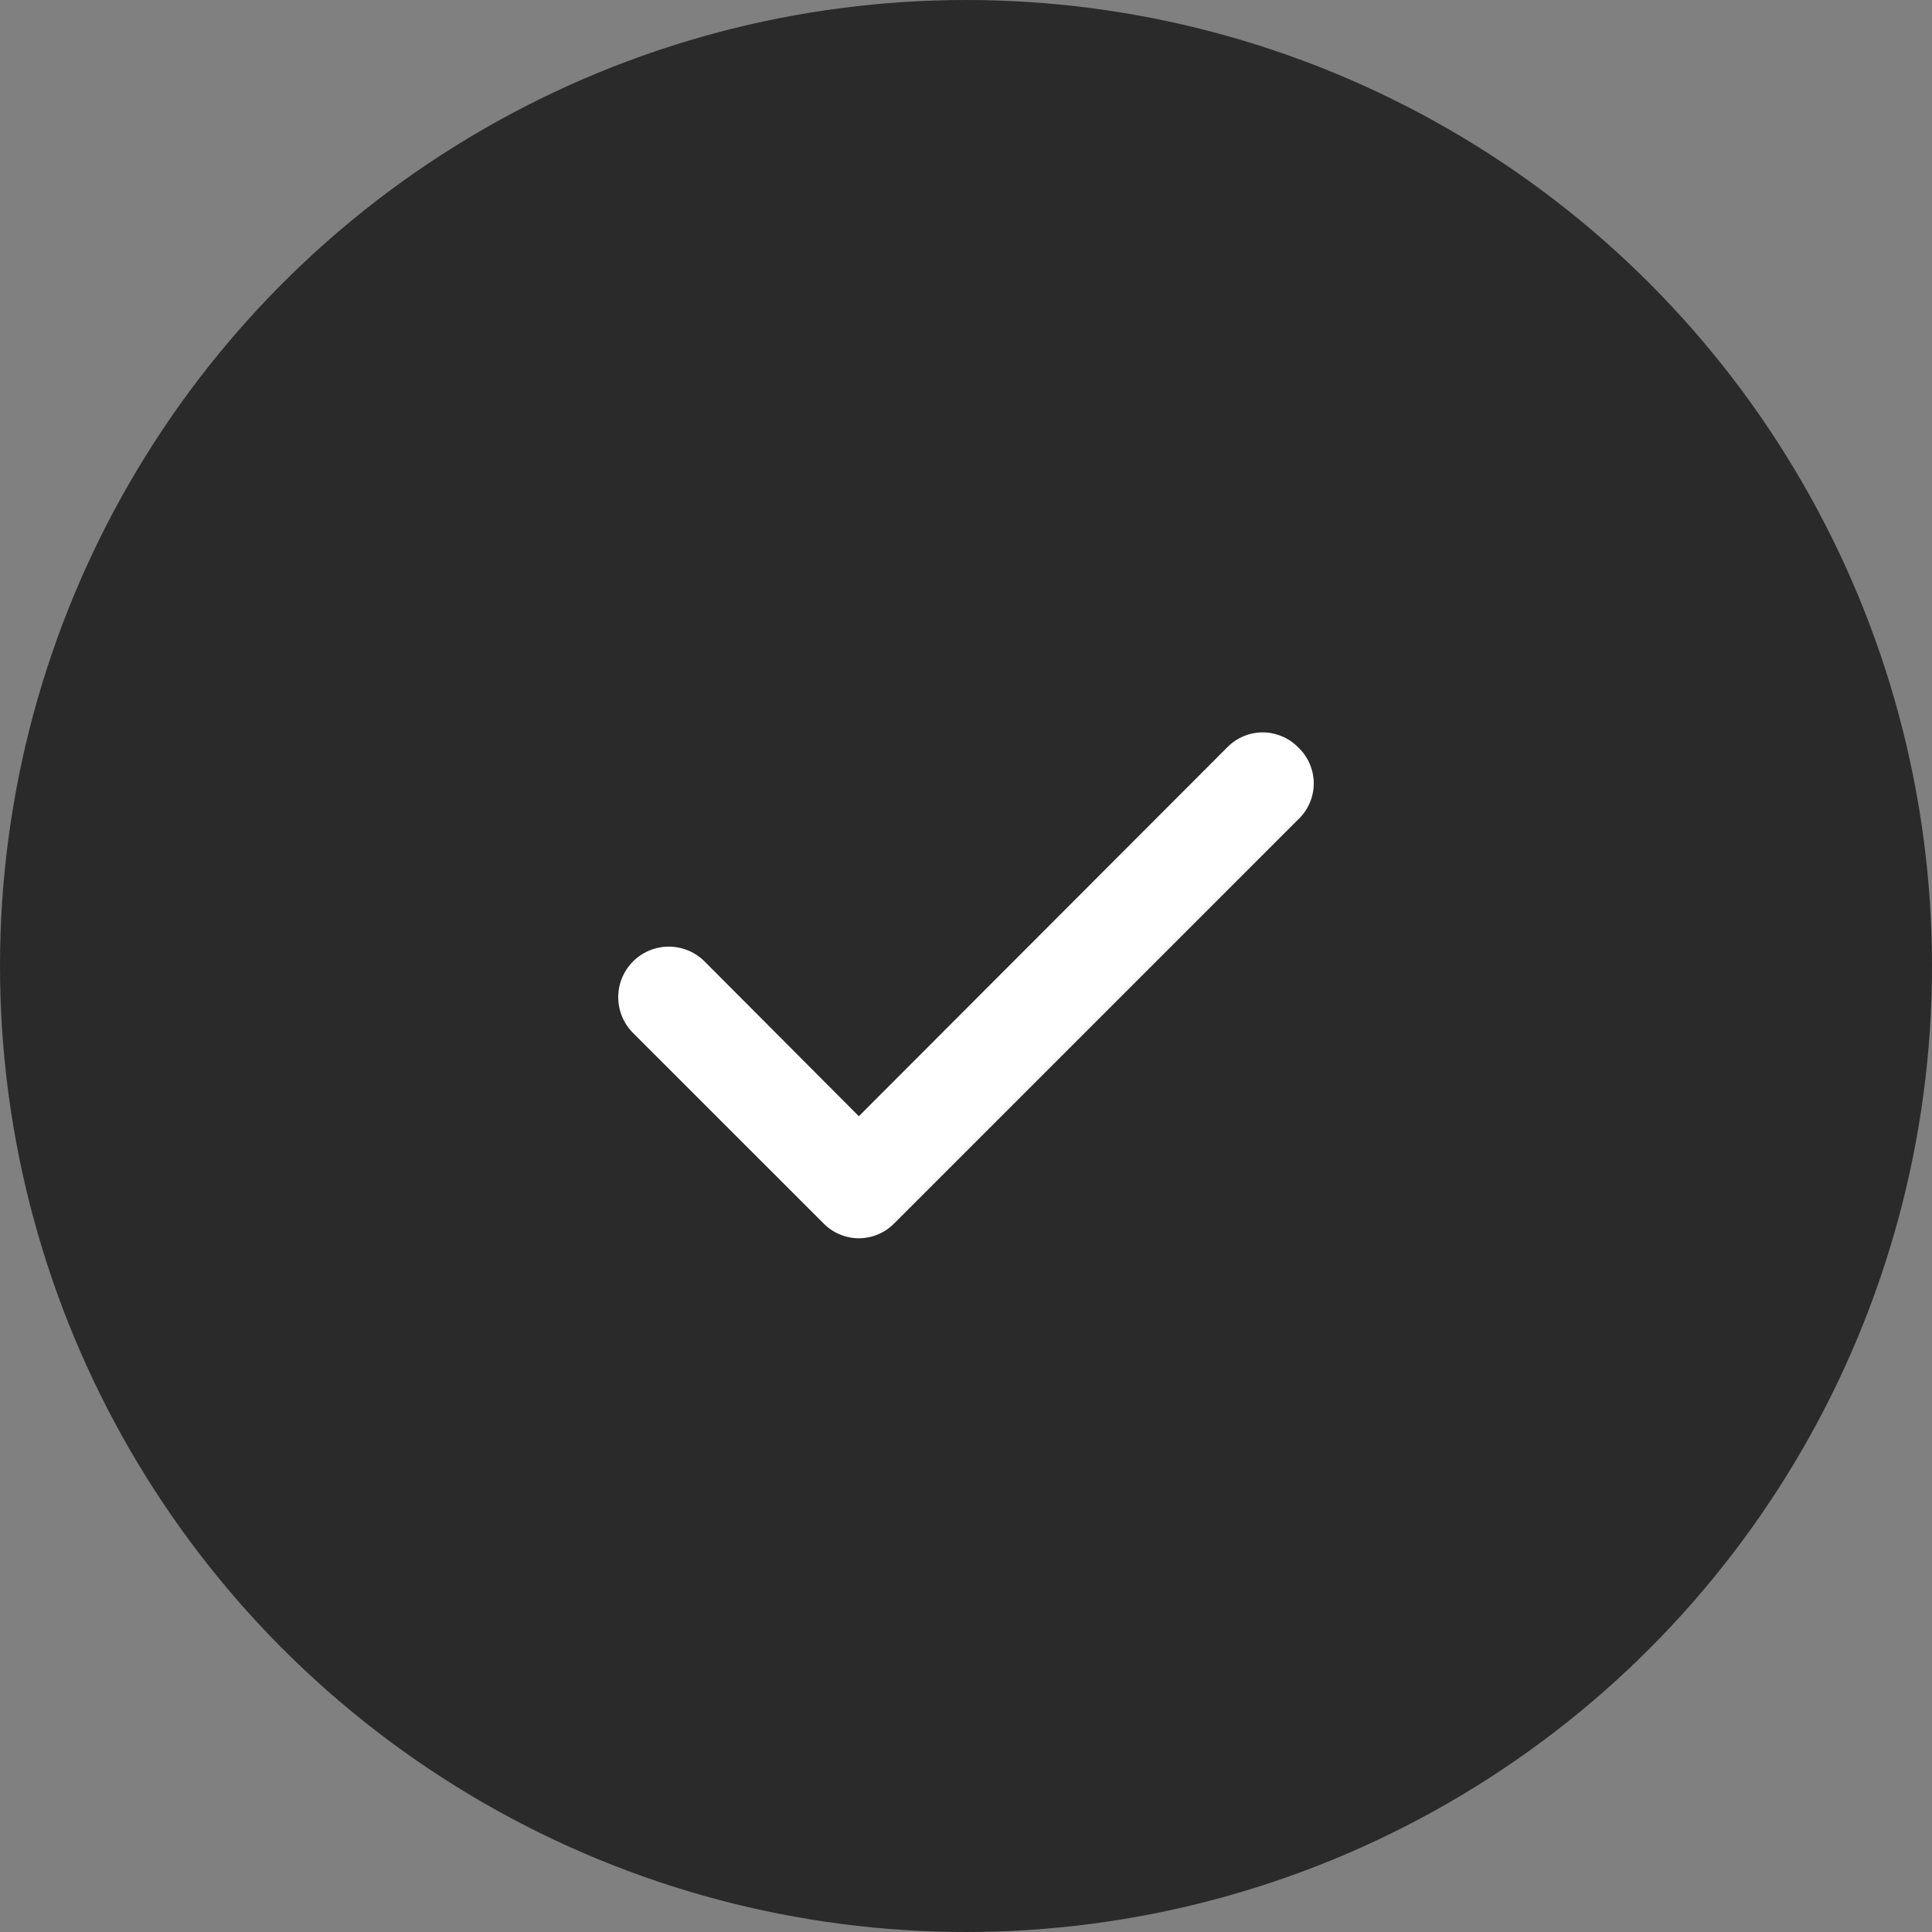
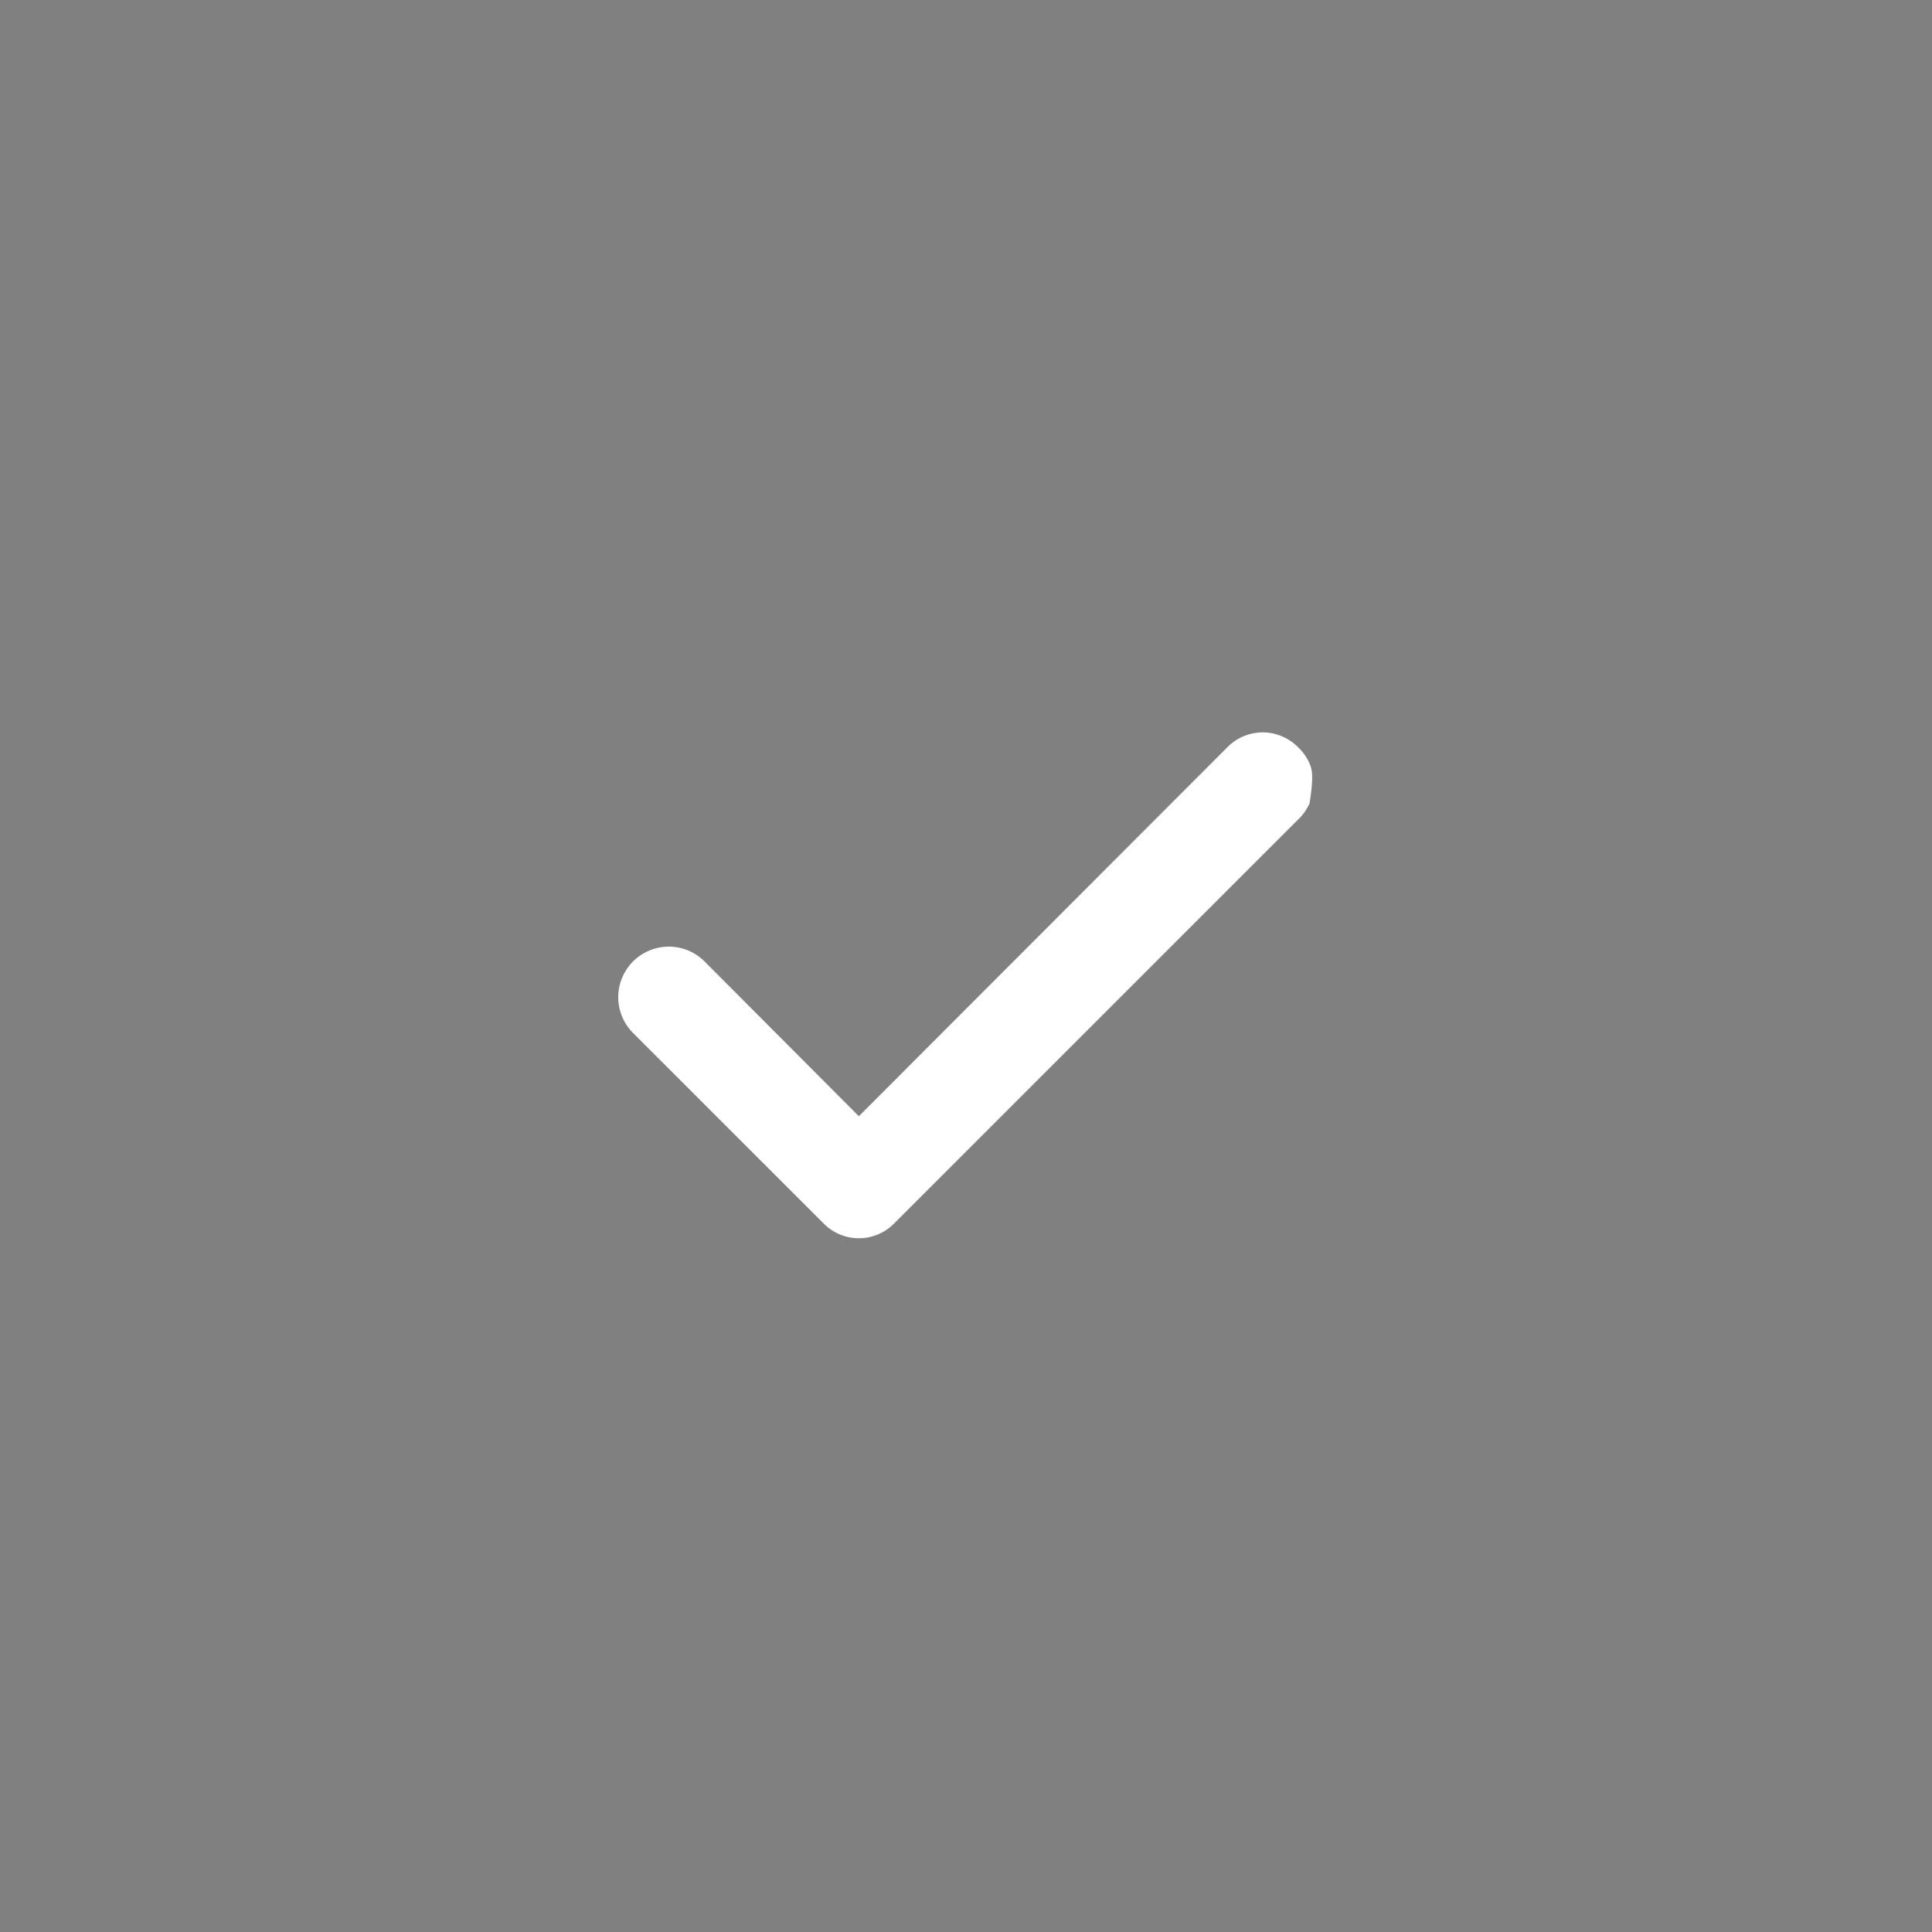
<svg xmlns="http://www.w3.org/2000/svg" width="50" height="50" viewBox="0 0 50 50" fill="none">
  <rect x="0" y="0" width="50" height="50" fill="#808080" stroke="none" />
-   <circle cx="25" cy="25" r="25" fill="#2A2A2A" />
-   <path d="M33.588 19.333C33.469 19.213 33.327 19.118 33.171 19.053C33.015 18.988 32.847 18.954 32.678 18.954C32.509 18.954 32.342 18.988 32.186 19.053C32.03 19.118 31.888 19.213 31.769 19.333L22.227 28.888L18.218 24.866C18.095 24.747 17.949 24.653 17.789 24.59C17.629 24.527 17.458 24.496 17.286 24.499C17.114 24.502 16.945 24.538 16.787 24.607C16.63 24.675 16.487 24.774 16.367 24.898C16.248 25.022 16.154 25.168 16.091 25.327C16.028 25.487 15.997 25.658 16 25.83C16.003 26.002 16.04 26.171 16.108 26.329C16.177 26.487 16.276 26.629 16.399 26.749L21.318 31.667C21.437 31.787 21.578 31.882 21.735 31.947C21.891 32.012 22.058 32.046 22.227 32.046C22.396 32.046 22.564 32.012 22.72 31.947C22.876 31.882 23.017 31.787 23.136 31.667L33.588 21.216C33.718 21.096 33.821 20.95 33.892 20.788C33.963 20.626 34 20.451 34 20.274C34 20.098 33.963 19.922 33.892 19.761C33.821 19.599 33.718 19.453 33.588 19.333Z" fill="white" />
+   <path d="M33.588 19.333C33.469 19.213 33.327 19.118 33.171 19.053C33.015 18.988 32.847 18.954 32.678 18.954C32.509 18.954 32.342 18.988 32.186 19.053C32.03 19.118 31.888 19.213 31.769 19.333L22.227 28.888L18.218 24.866C18.095 24.747 17.949 24.653 17.789 24.59C17.629 24.527 17.458 24.496 17.286 24.499C17.114 24.502 16.945 24.538 16.787 24.607C16.63 24.675 16.487 24.774 16.367 24.898C16.248 25.022 16.154 25.168 16.091 25.327C16.028 25.487 15.997 25.658 16 25.83C16.003 26.002 16.04 26.171 16.108 26.329C16.177 26.487 16.276 26.629 16.399 26.749L21.318 31.667C21.437 31.787 21.578 31.882 21.735 31.947C21.891 32.012 22.058 32.046 22.227 32.046C22.396 32.046 22.564 32.012 22.72 31.947C22.876 31.882 23.017 31.787 23.136 31.667L33.588 21.216C33.718 21.096 33.821 20.95 33.892 20.788C34 20.098 33.963 19.922 33.892 19.761C33.821 19.599 33.718 19.453 33.588 19.333Z" fill="white" />
</svg>